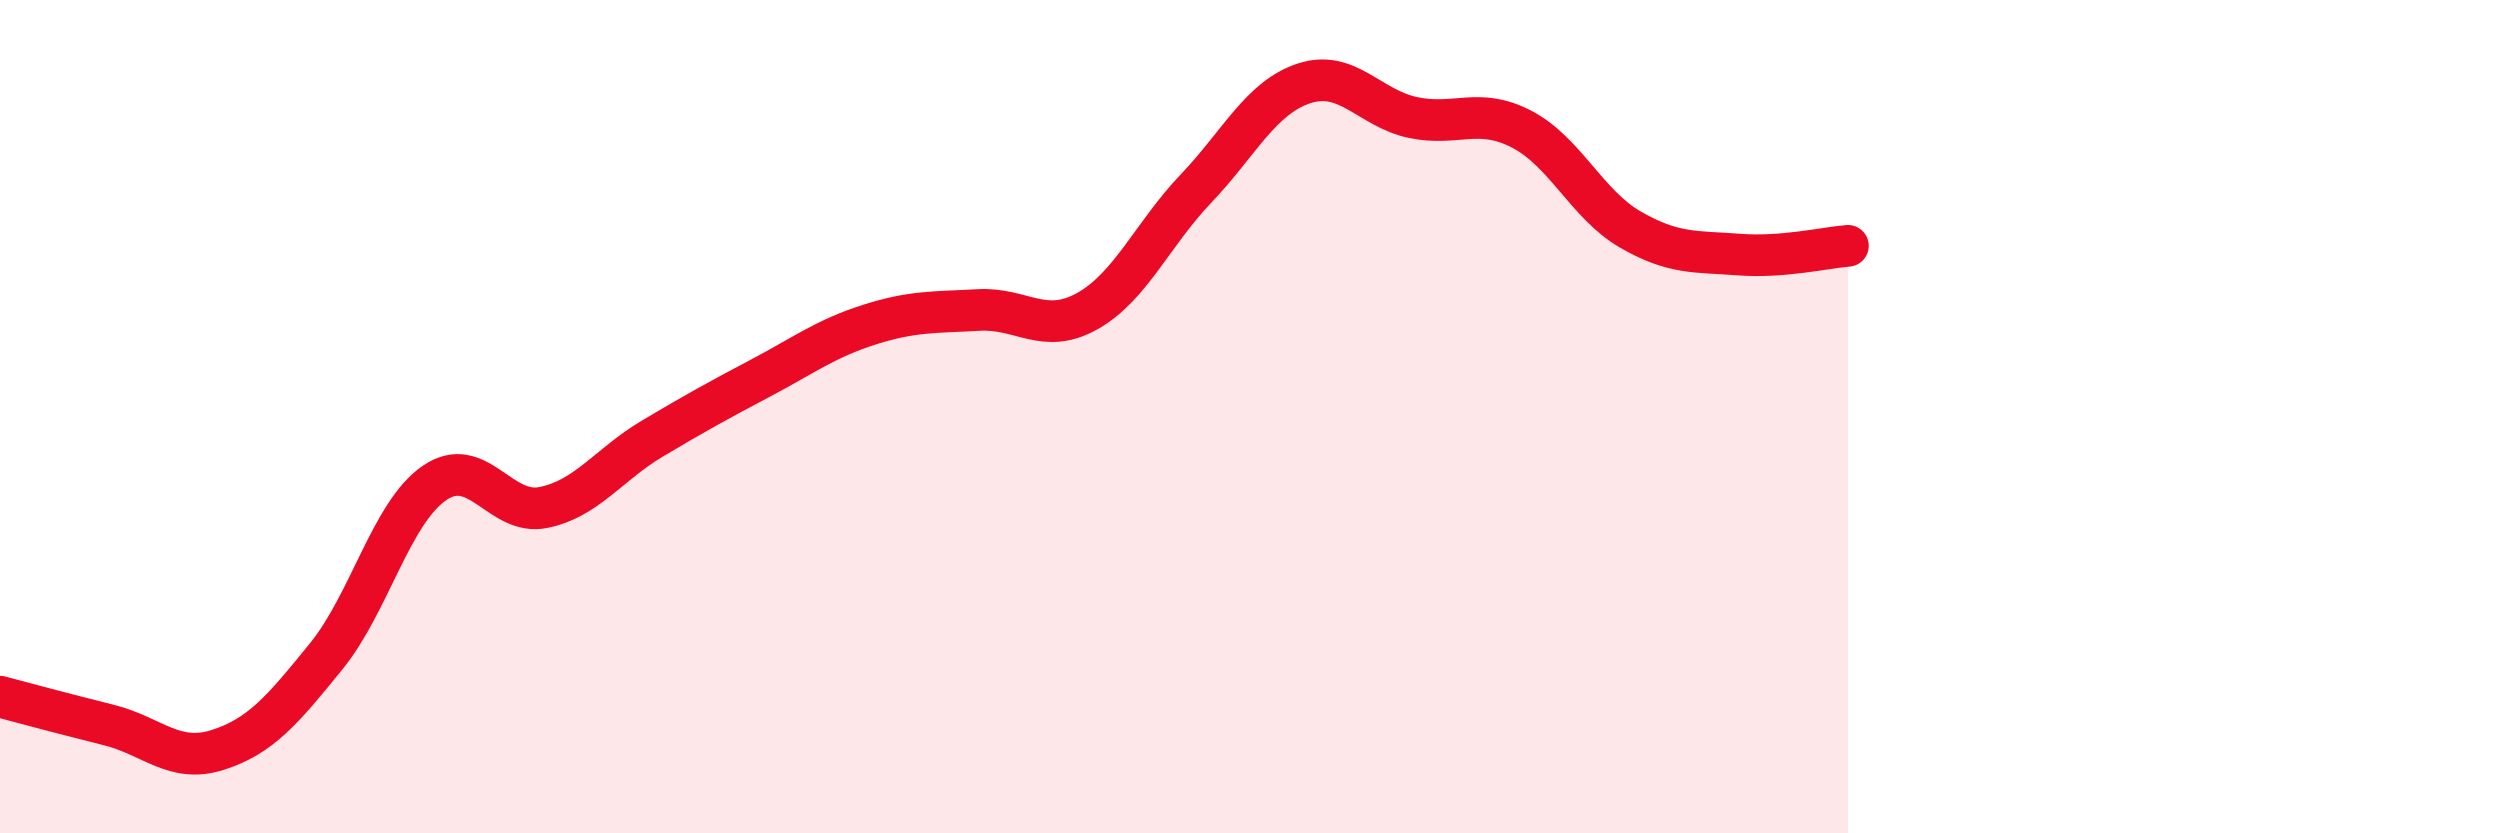
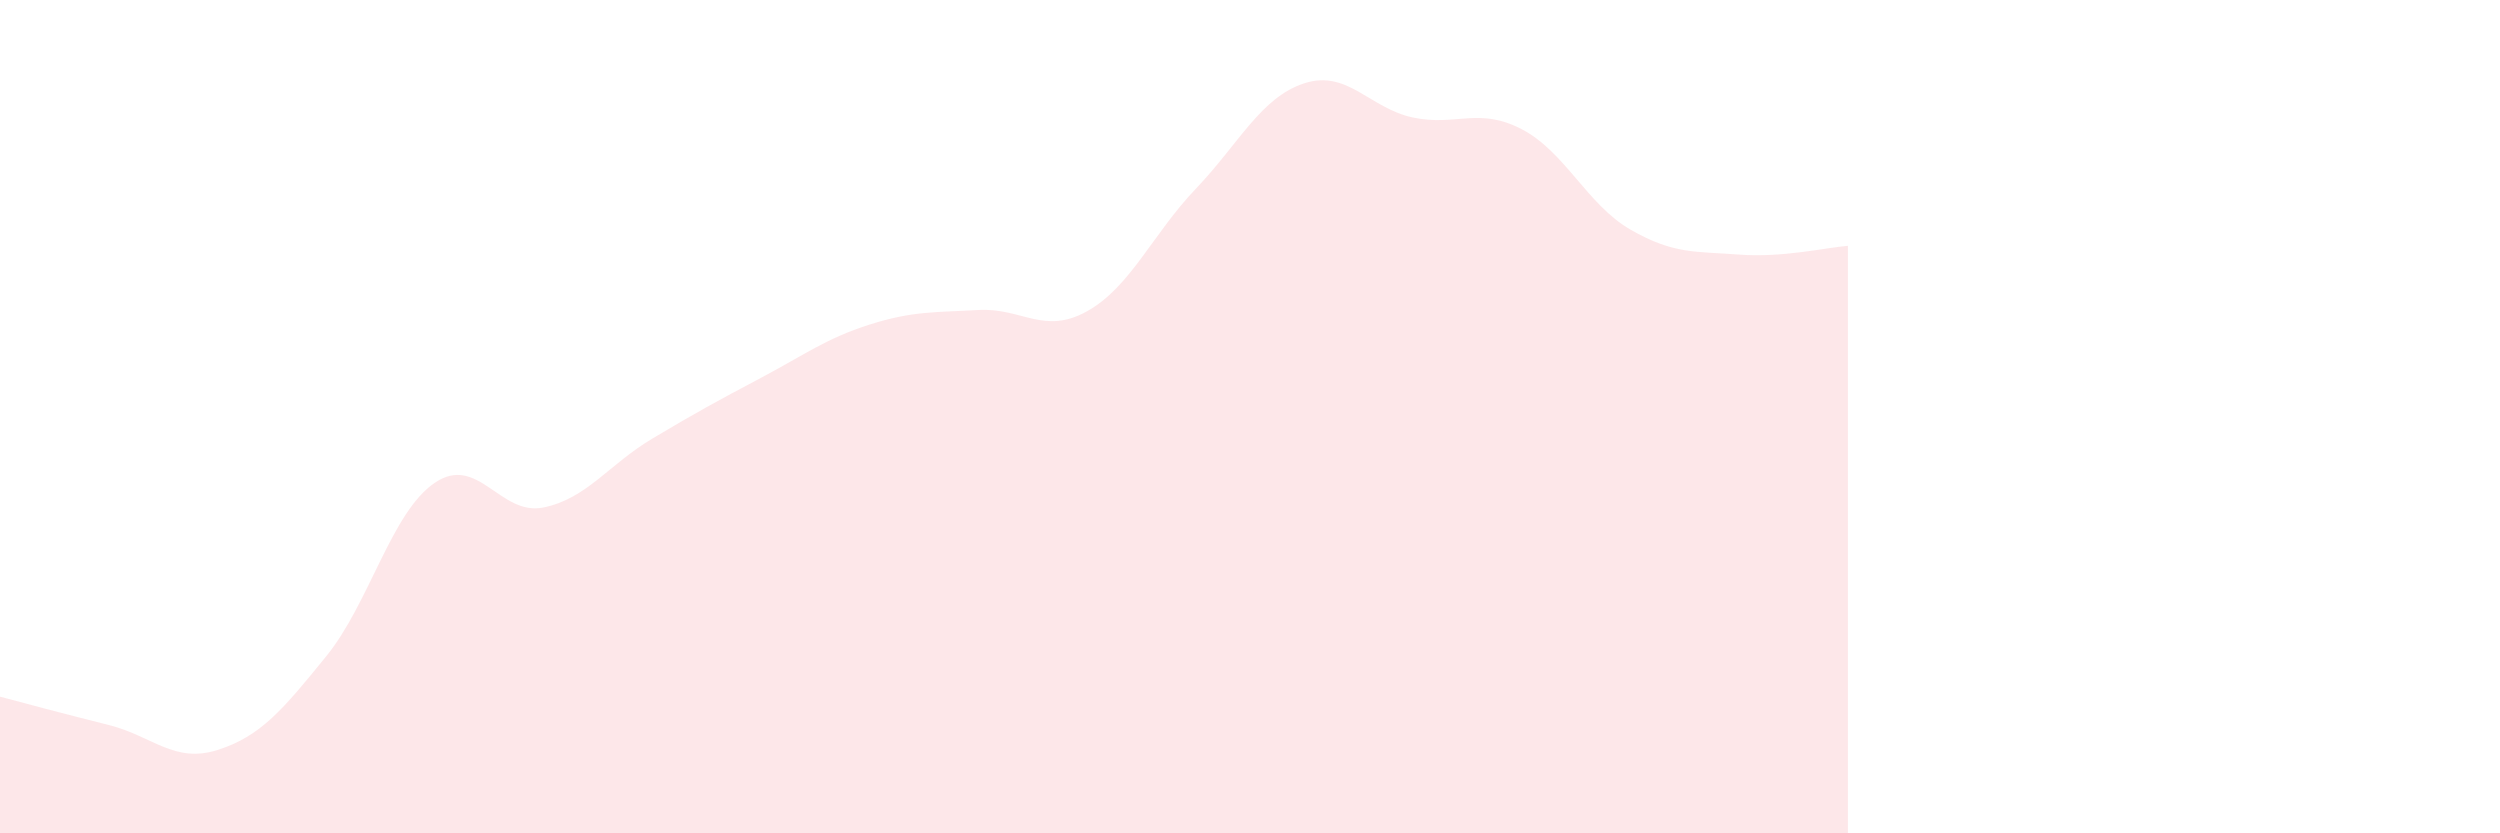
<svg xmlns="http://www.w3.org/2000/svg" width="60" height="20" viewBox="0 0 60 20">
  <path d="M 0,16.72 C 0.52,16.86 1.57,17.14 2.61,17.4 C 3.65,17.66 4.18,18.33 5.22,18 C 6.26,17.67 6.79,17.03 7.83,15.75 C 8.87,14.47 9.39,12.3 10.43,11.59 C 11.47,10.88 12,12.39 13.04,12.18 C 14.08,11.97 14.61,11.15 15.65,10.53 C 16.69,9.91 17.22,9.62 18.26,9.07 C 19.3,8.52 19.83,8.12 20.87,7.79 C 21.91,7.46 22.44,7.5 23.48,7.44 C 24.52,7.38 25.05,8.05 26.09,7.47 C 27.13,6.89 27.66,5.62 28.7,4.53 C 29.74,3.44 30.26,2.34 31.3,2 C 32.34,1.66 32.87,2.6 33.91,2.82 C 34.95,3.04 35.48,2.56 36.52,3.1 C 37.56,3.64 38.09,4.91 39.13,5.51 C 40.17,6.11 40.7,6.03 41.74,6.11 C 42.78,6.19 43.83,5.94 44.35,5.9L44.35 20L0 20Z" fill="#EB0A25" opacity="0.1" stroke-linecap="round" stroke-linejoin="round" />
-   <path d="M 0,16.72 C 0.52,16.86 1.57,17.14 2.61,17.4 C 3.65,17.66 4.18,18.33 5.22,18 C 6.26,17.67 6.79,17.03 7.83,15.75 C 8.87,14.47 9.39,12.3 10.43,11.59 C 11.47,10.88 12,12.39 13.04,12.18 C 14.08,11.97 14.61,11.15 15.65,10.53 C 16.69,9.91 17.22,9.62 18.26,9.07 C 19.3,8.52 19.83,8.12 20.87,7.79 C 21.91,7.46 22.44,7.5 23.48,7.44 C 24.52,7.38 25.05,8.05 26.09,7.47 C 27.13,6.89 27.66,5.62 28.7,4.53 C 29.74,3.44 30.26,2.34 31.3,2 C 32.34,1.66 32.87,2.6 33.91,2.82 C 34.95,3.04 35.48,2.56 36.52,3.1 C 37.56,3.64 38.09,4.91 39.13,5.51 C 40.17,6.11 40.7,6.03 41.74,6.11 C 42.78,6.19 43.83,5.94 44.35,5.9" stroke="#EB0A25" stroke-width="1" fill="none" stroke-linecap="round" stroke-linejoin="round" />
</svg>